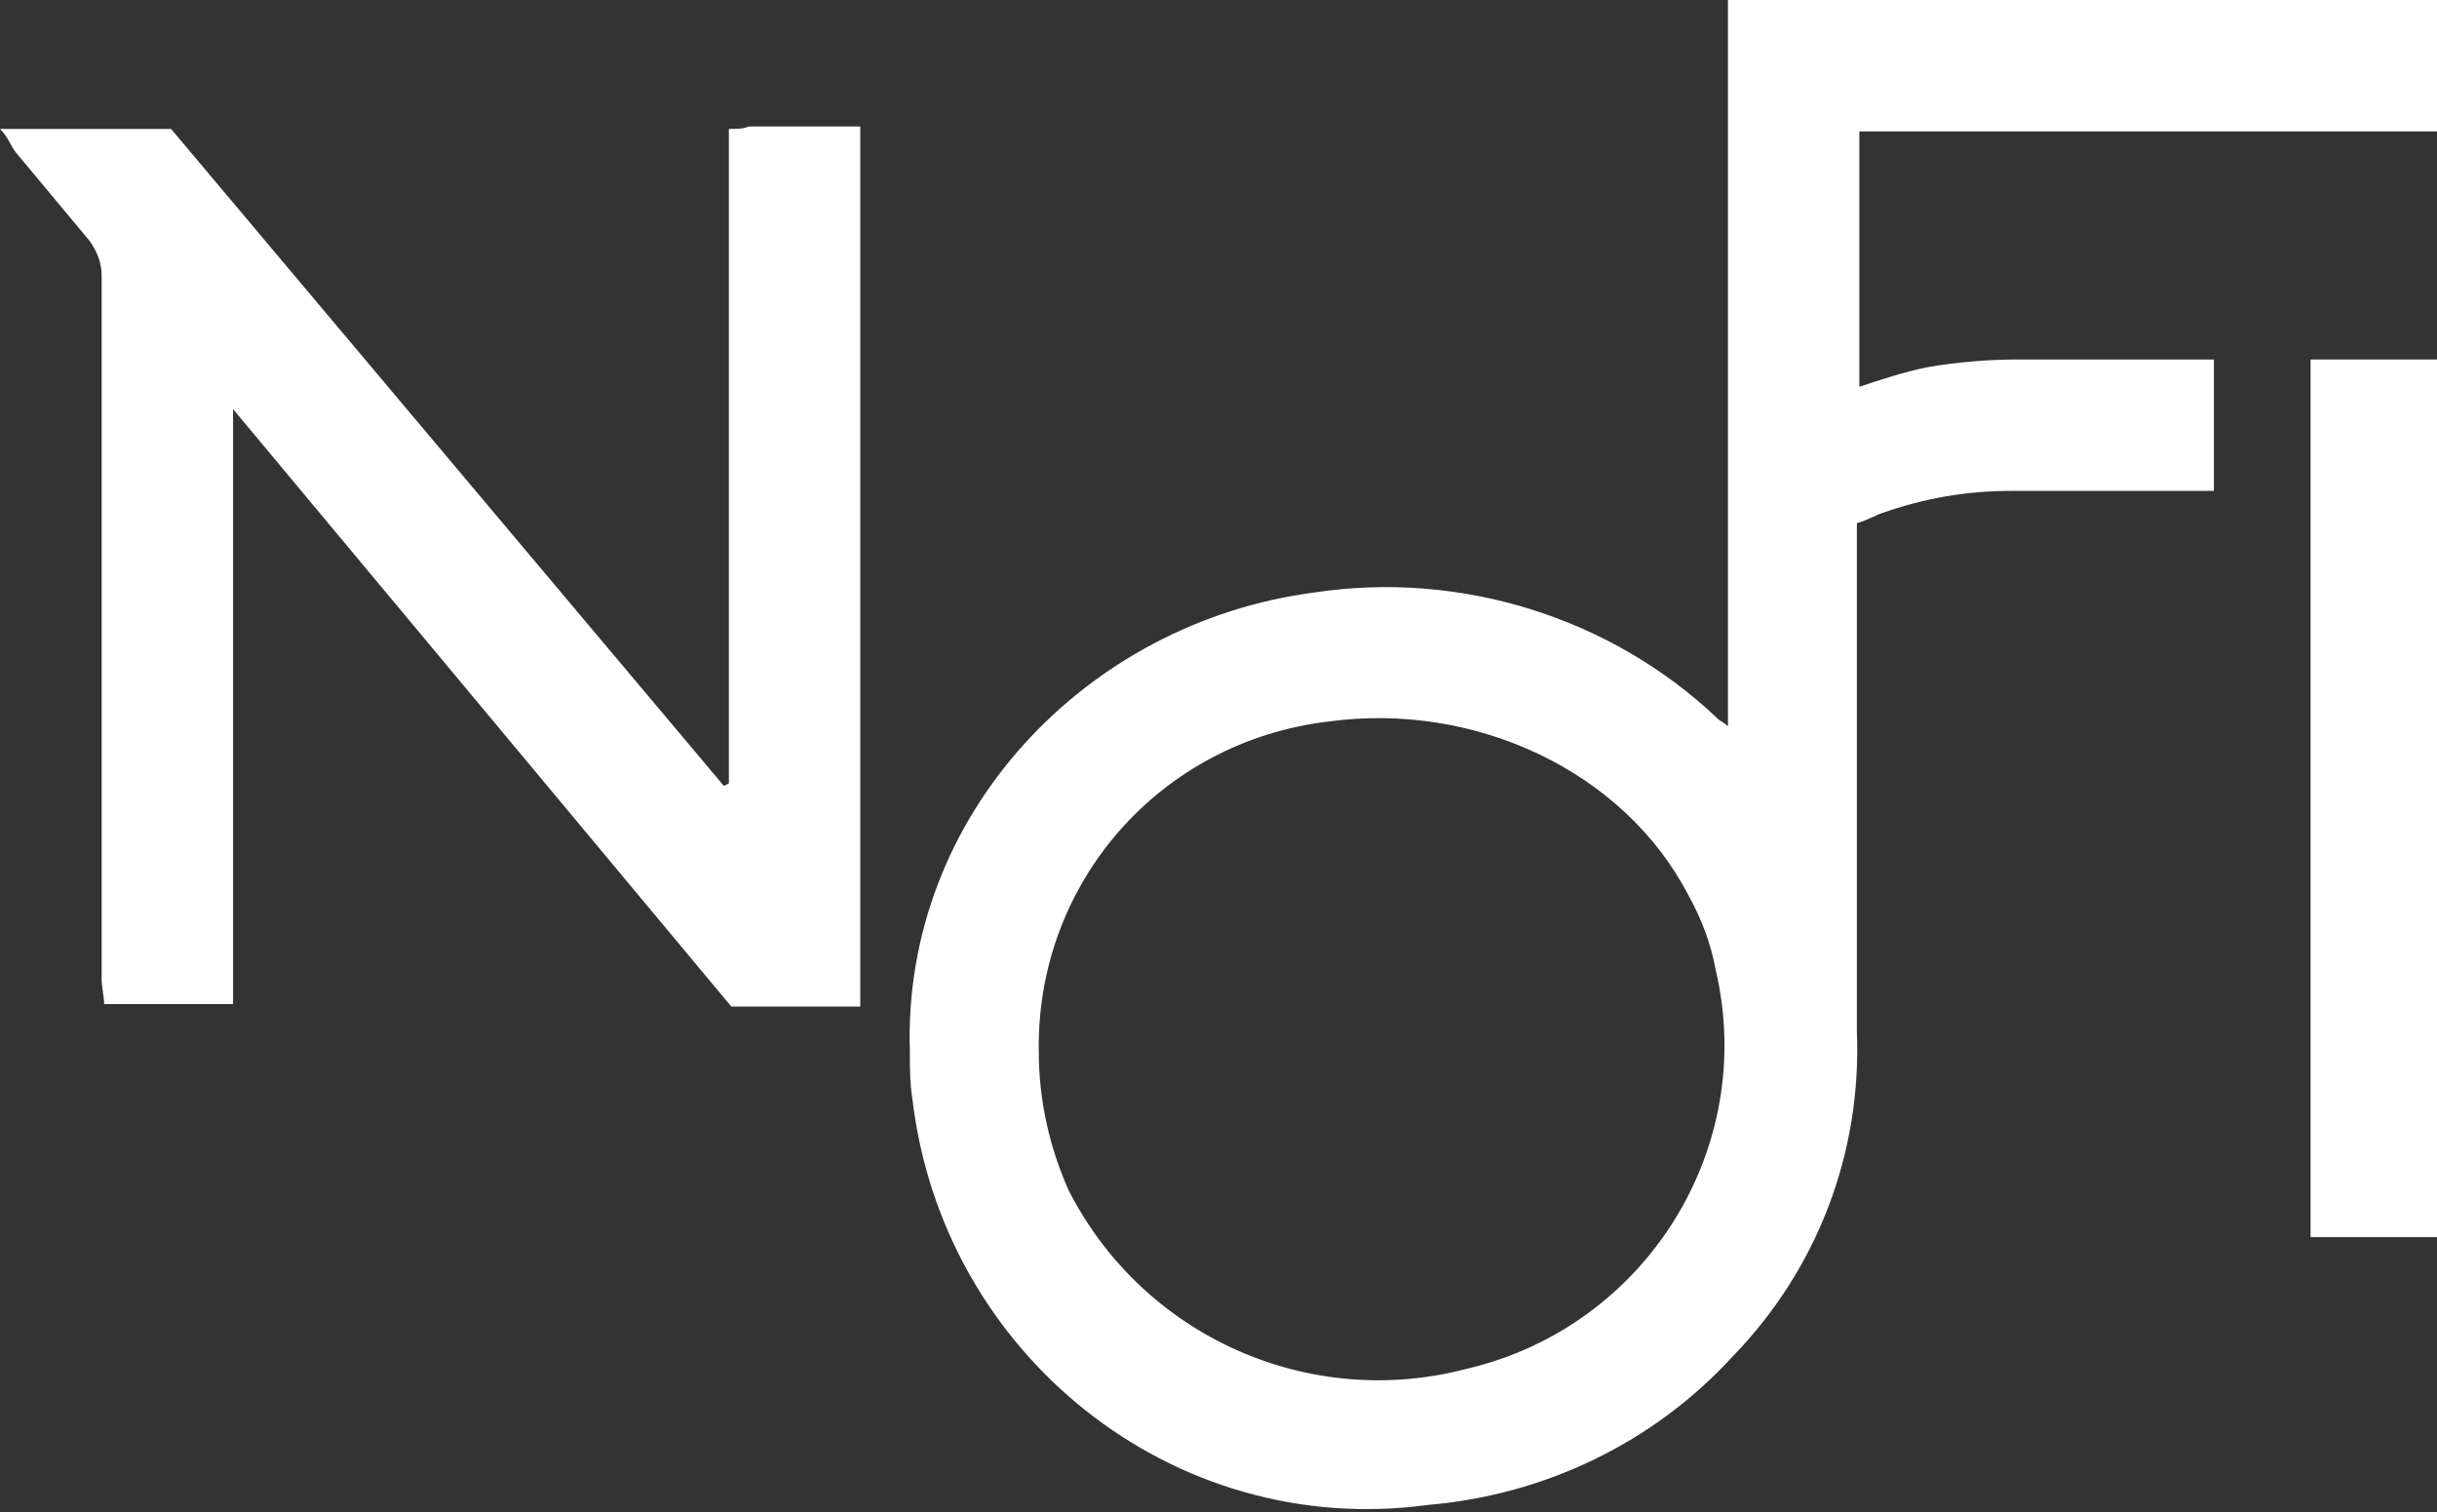
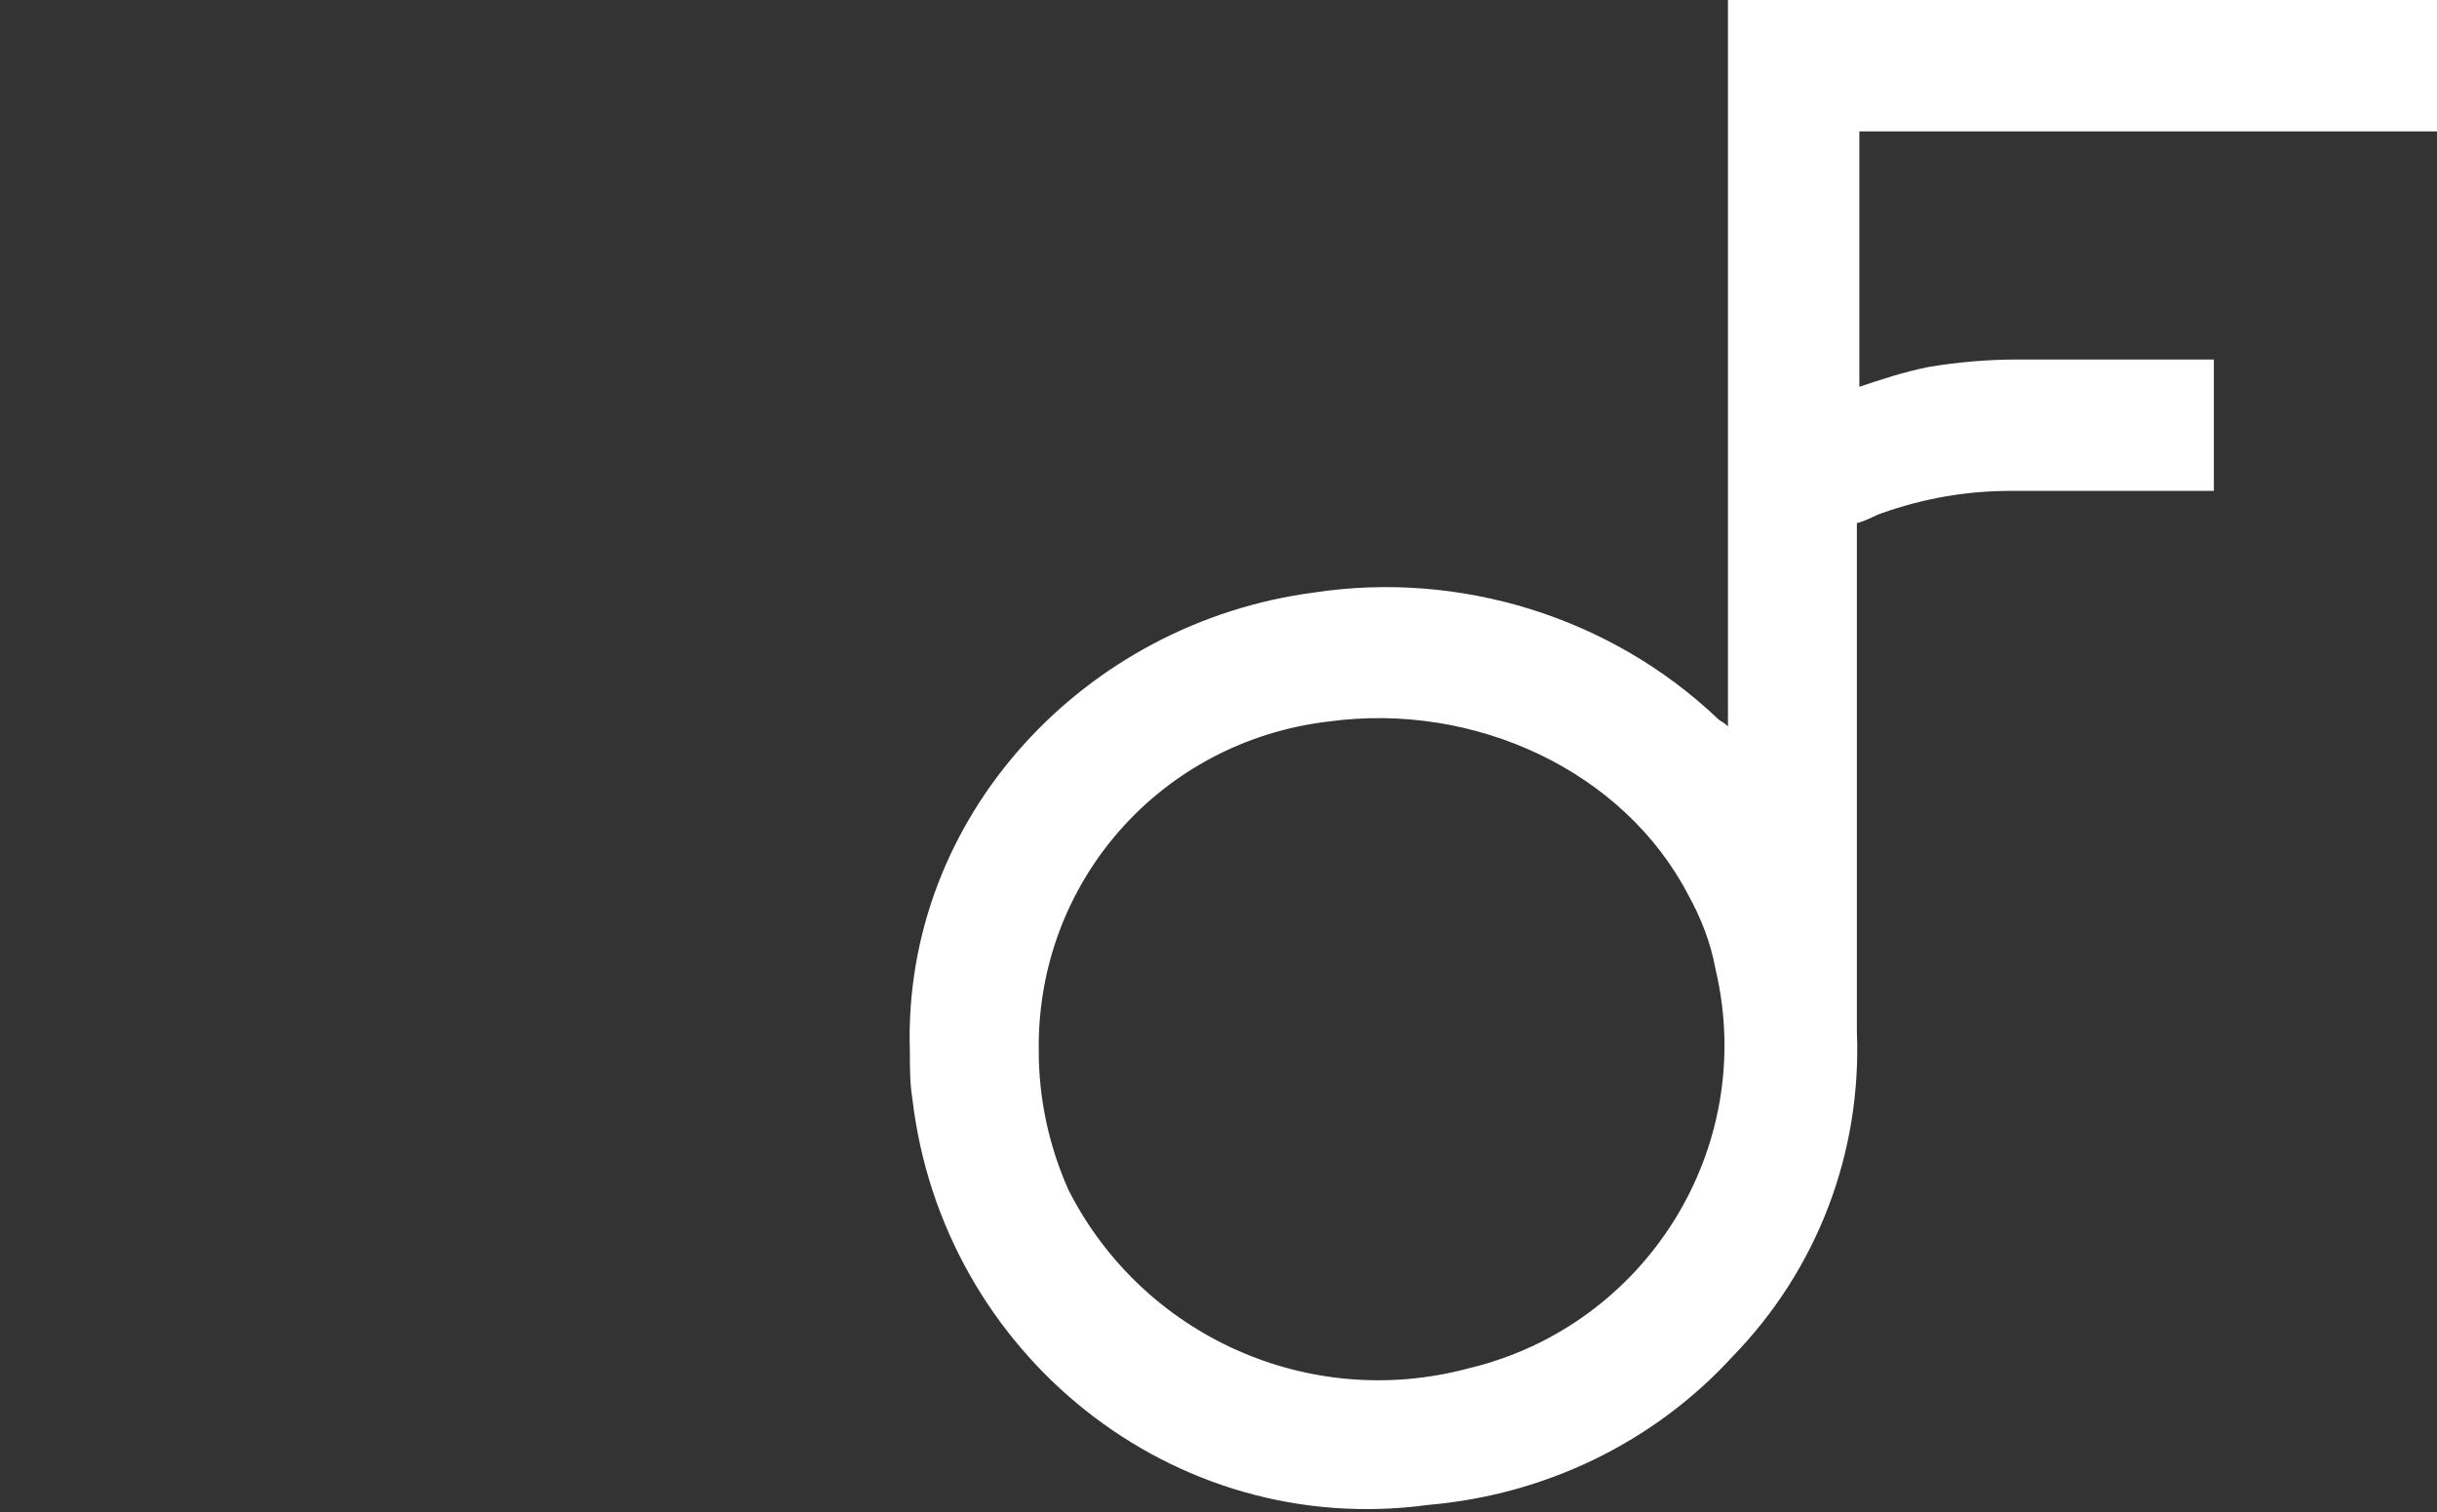
<svg xmlns="http://www.w3.org/2000/svg" version="1.0" id="Layer_1" x="0px" y="0px" viewBox="0 0 98.3 61" style="enable-background:new 0 0 98.3 61;" xml:space="preserve">
  <rect x="0" y="0" width="98.3" height="61" fill="#333333" stroke="none" />
  <style type="text/css">
	.st0{fill:#FFFFFF;}
</style>
  <path class="st0" d="M98.3,0v5.3H75v10.3c0.9-0.3,1.8-0.6,2.8-0.8c1.2-0.2,2.4-0.3,3.6-0.3c2.3,0,4.6,0,7,0c0.3,0,0.6,0,0.9,0v5.3  c-0.3,0-0.6,0-0.9,0c-2.4,0-4.8,0-7.3,0c-1.8,0-3.5,0.3-5.2,0.9c-0.3,0.1-0.6,0.3-1,0.4v1c0,6.5,0,13,0,19.5c0.2,4.9-1.6,9.6-5,13.1  c-3.2,3.5-7.6,5.6-12.3,6C47.3,62.1,38,54.6,36.8,44.3c-0.1-0.6-0.1-1.3-0.1-1.9c-0.3-9.5,7.1-17.3,16.3-18.5c5.9-0.9,12,1,16.3,5.1  c0.1,0.1,0.2,0.1,0.4,0.3v-1c0-9.1,0-18.2,0-27.2c0-0.4,0-0.7,0-1.1L98.3,0z M41.9,42.4c0,1.9,0.4,3.8,1.2,5.6  c3,5.9,9.7,8.9,16.1,7.2c7.2-1.7,11.7-8.9,10-16.1c-0.2-1.1-0.6-2.1-1.1-3c-2.6-5-8.6-7.8-14.5-7C46.8,29.9,41.8,35.6,41.9,42.4z" />
-   <path class="st0" d="M29.4,31.6V5.2c0.3,0,0.6,0,0.8-0.1c1.5,0,3,0,4.5,0v35.5h-5.2L9.4,16.5v24H4.2c0-0.3-0.1-0.7-0.1-1  c0-9.5,0-19,0-28.4c0-0.5-0.2-1-0.5-1.4c-1-1.2-2-2.4-3-3.6C0.4,5.8,0.3,5.5,0,5.2h6.9l22.3,26.5L29.4,31.6z" />
-   <path class="st0" d="M98.3,49.9h-5.1V14.5h5.1V49.9z" />
</svg>